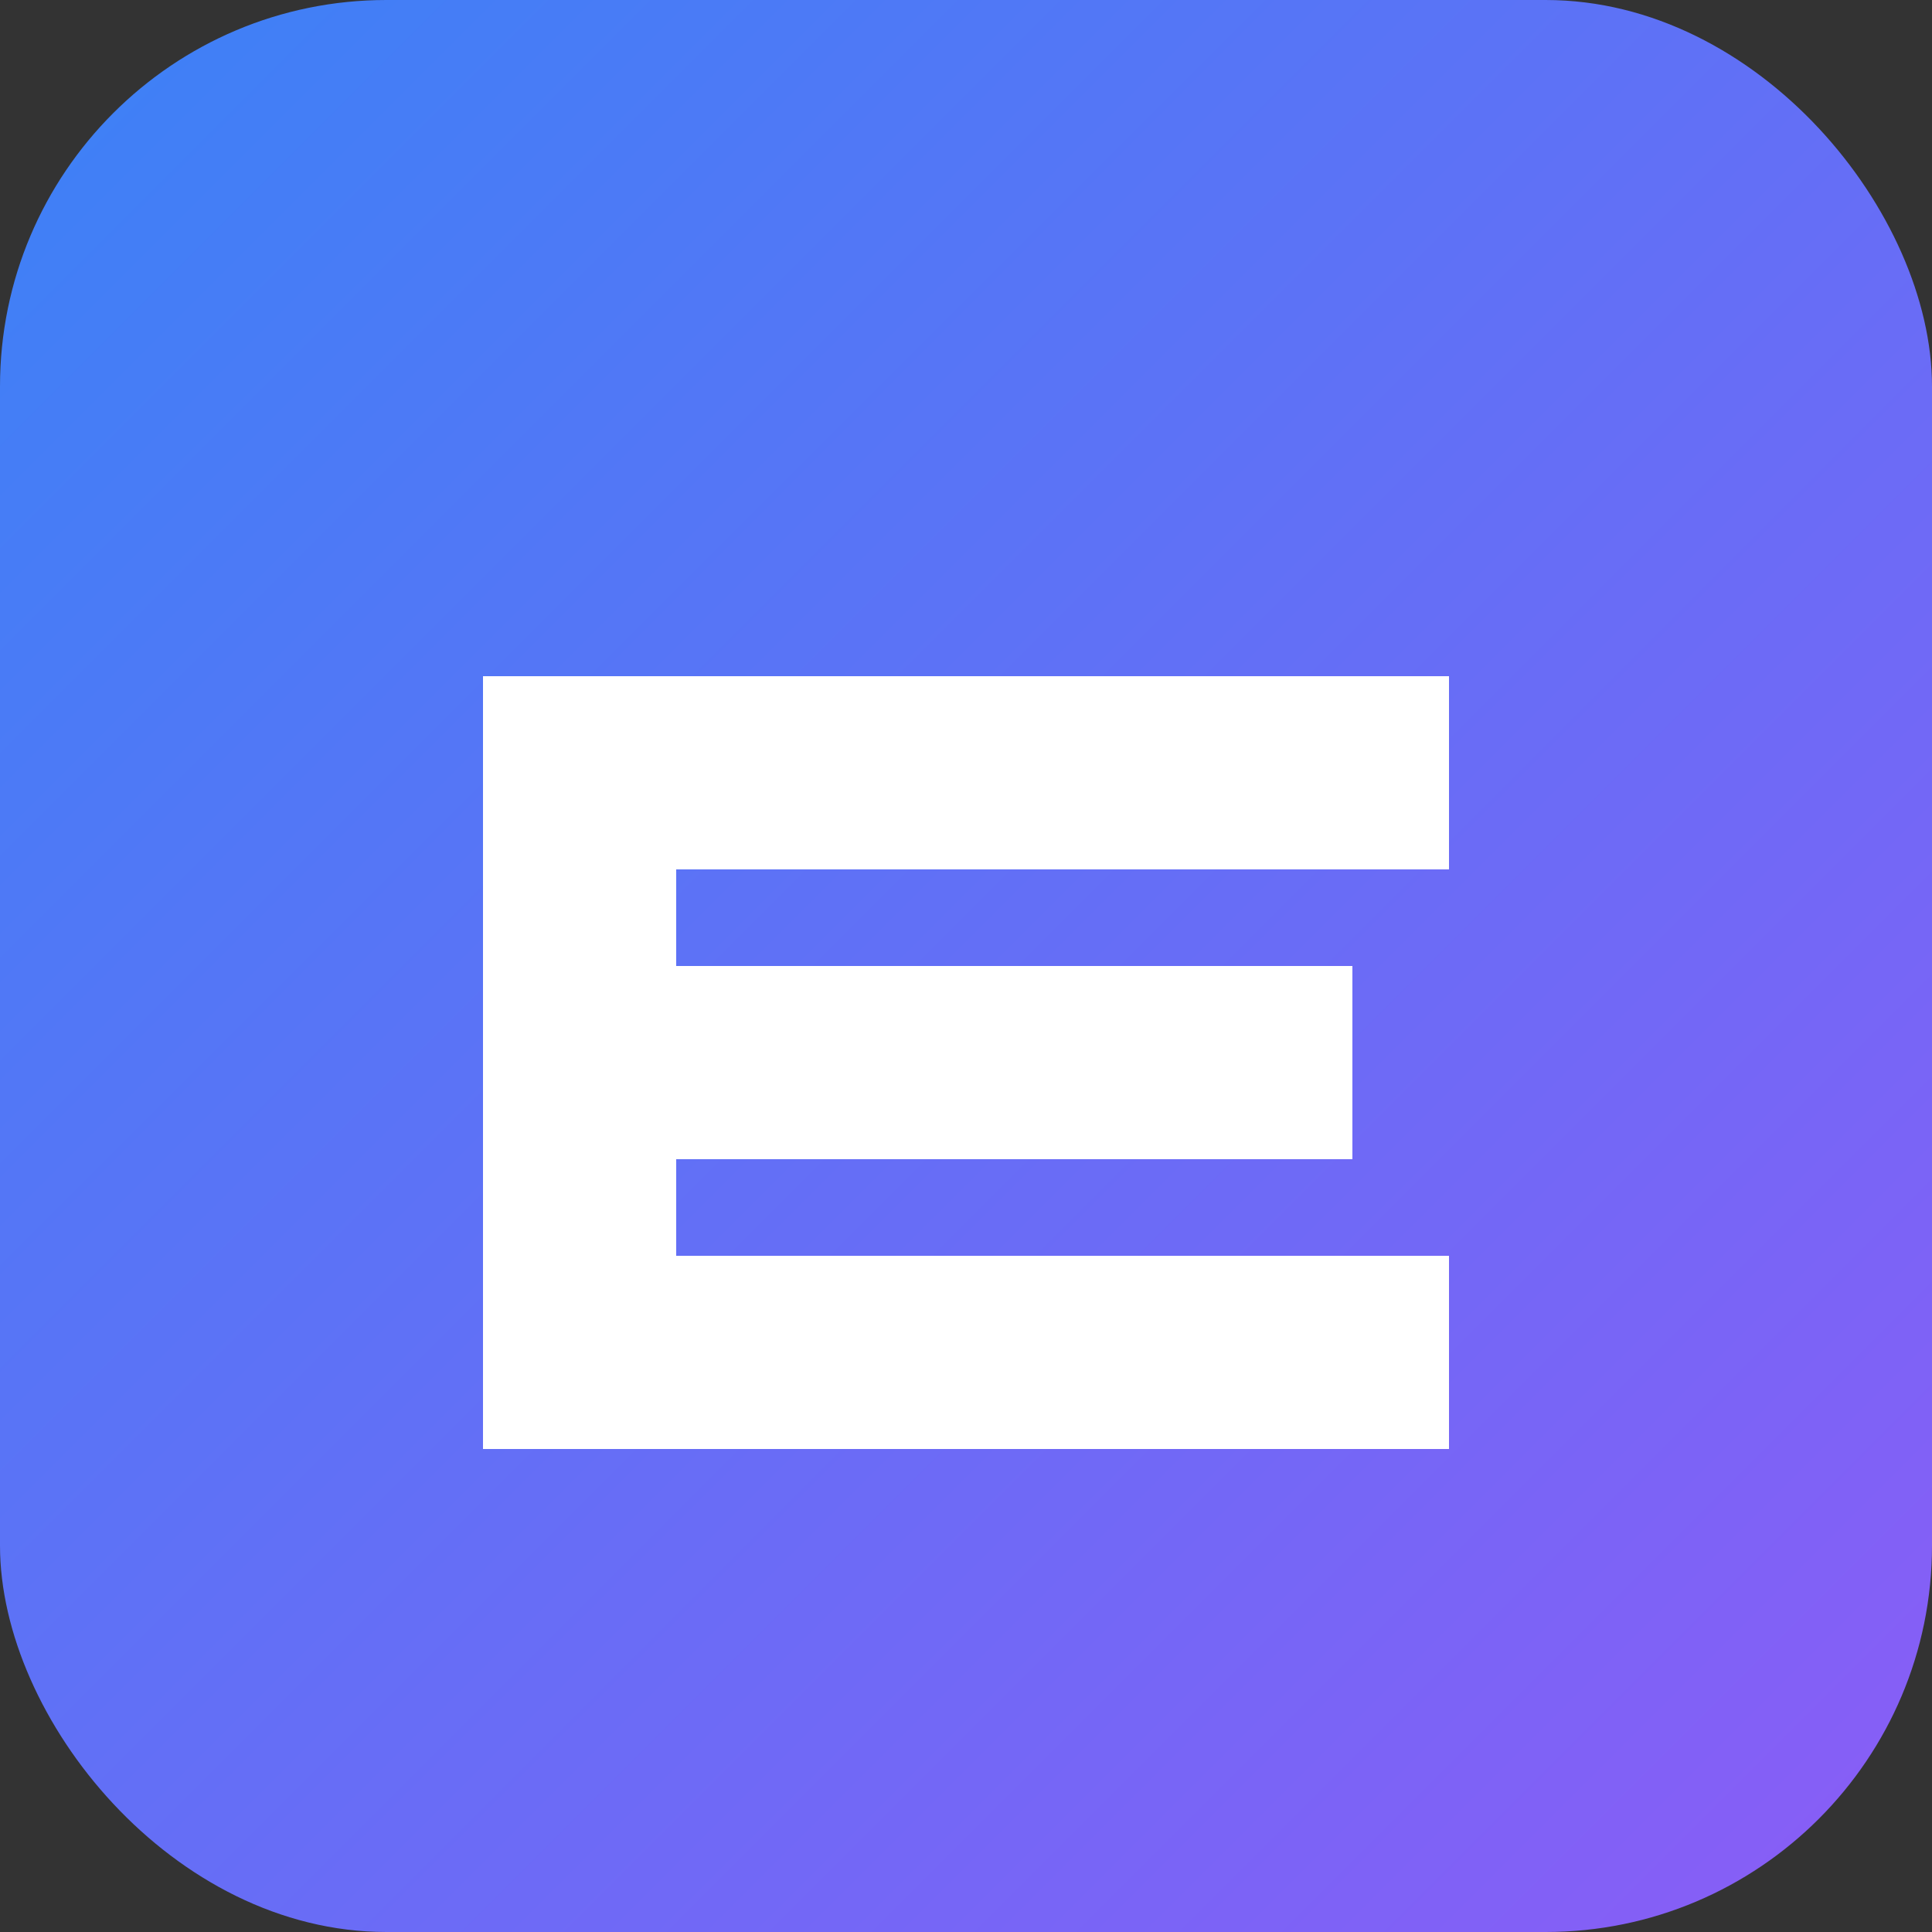
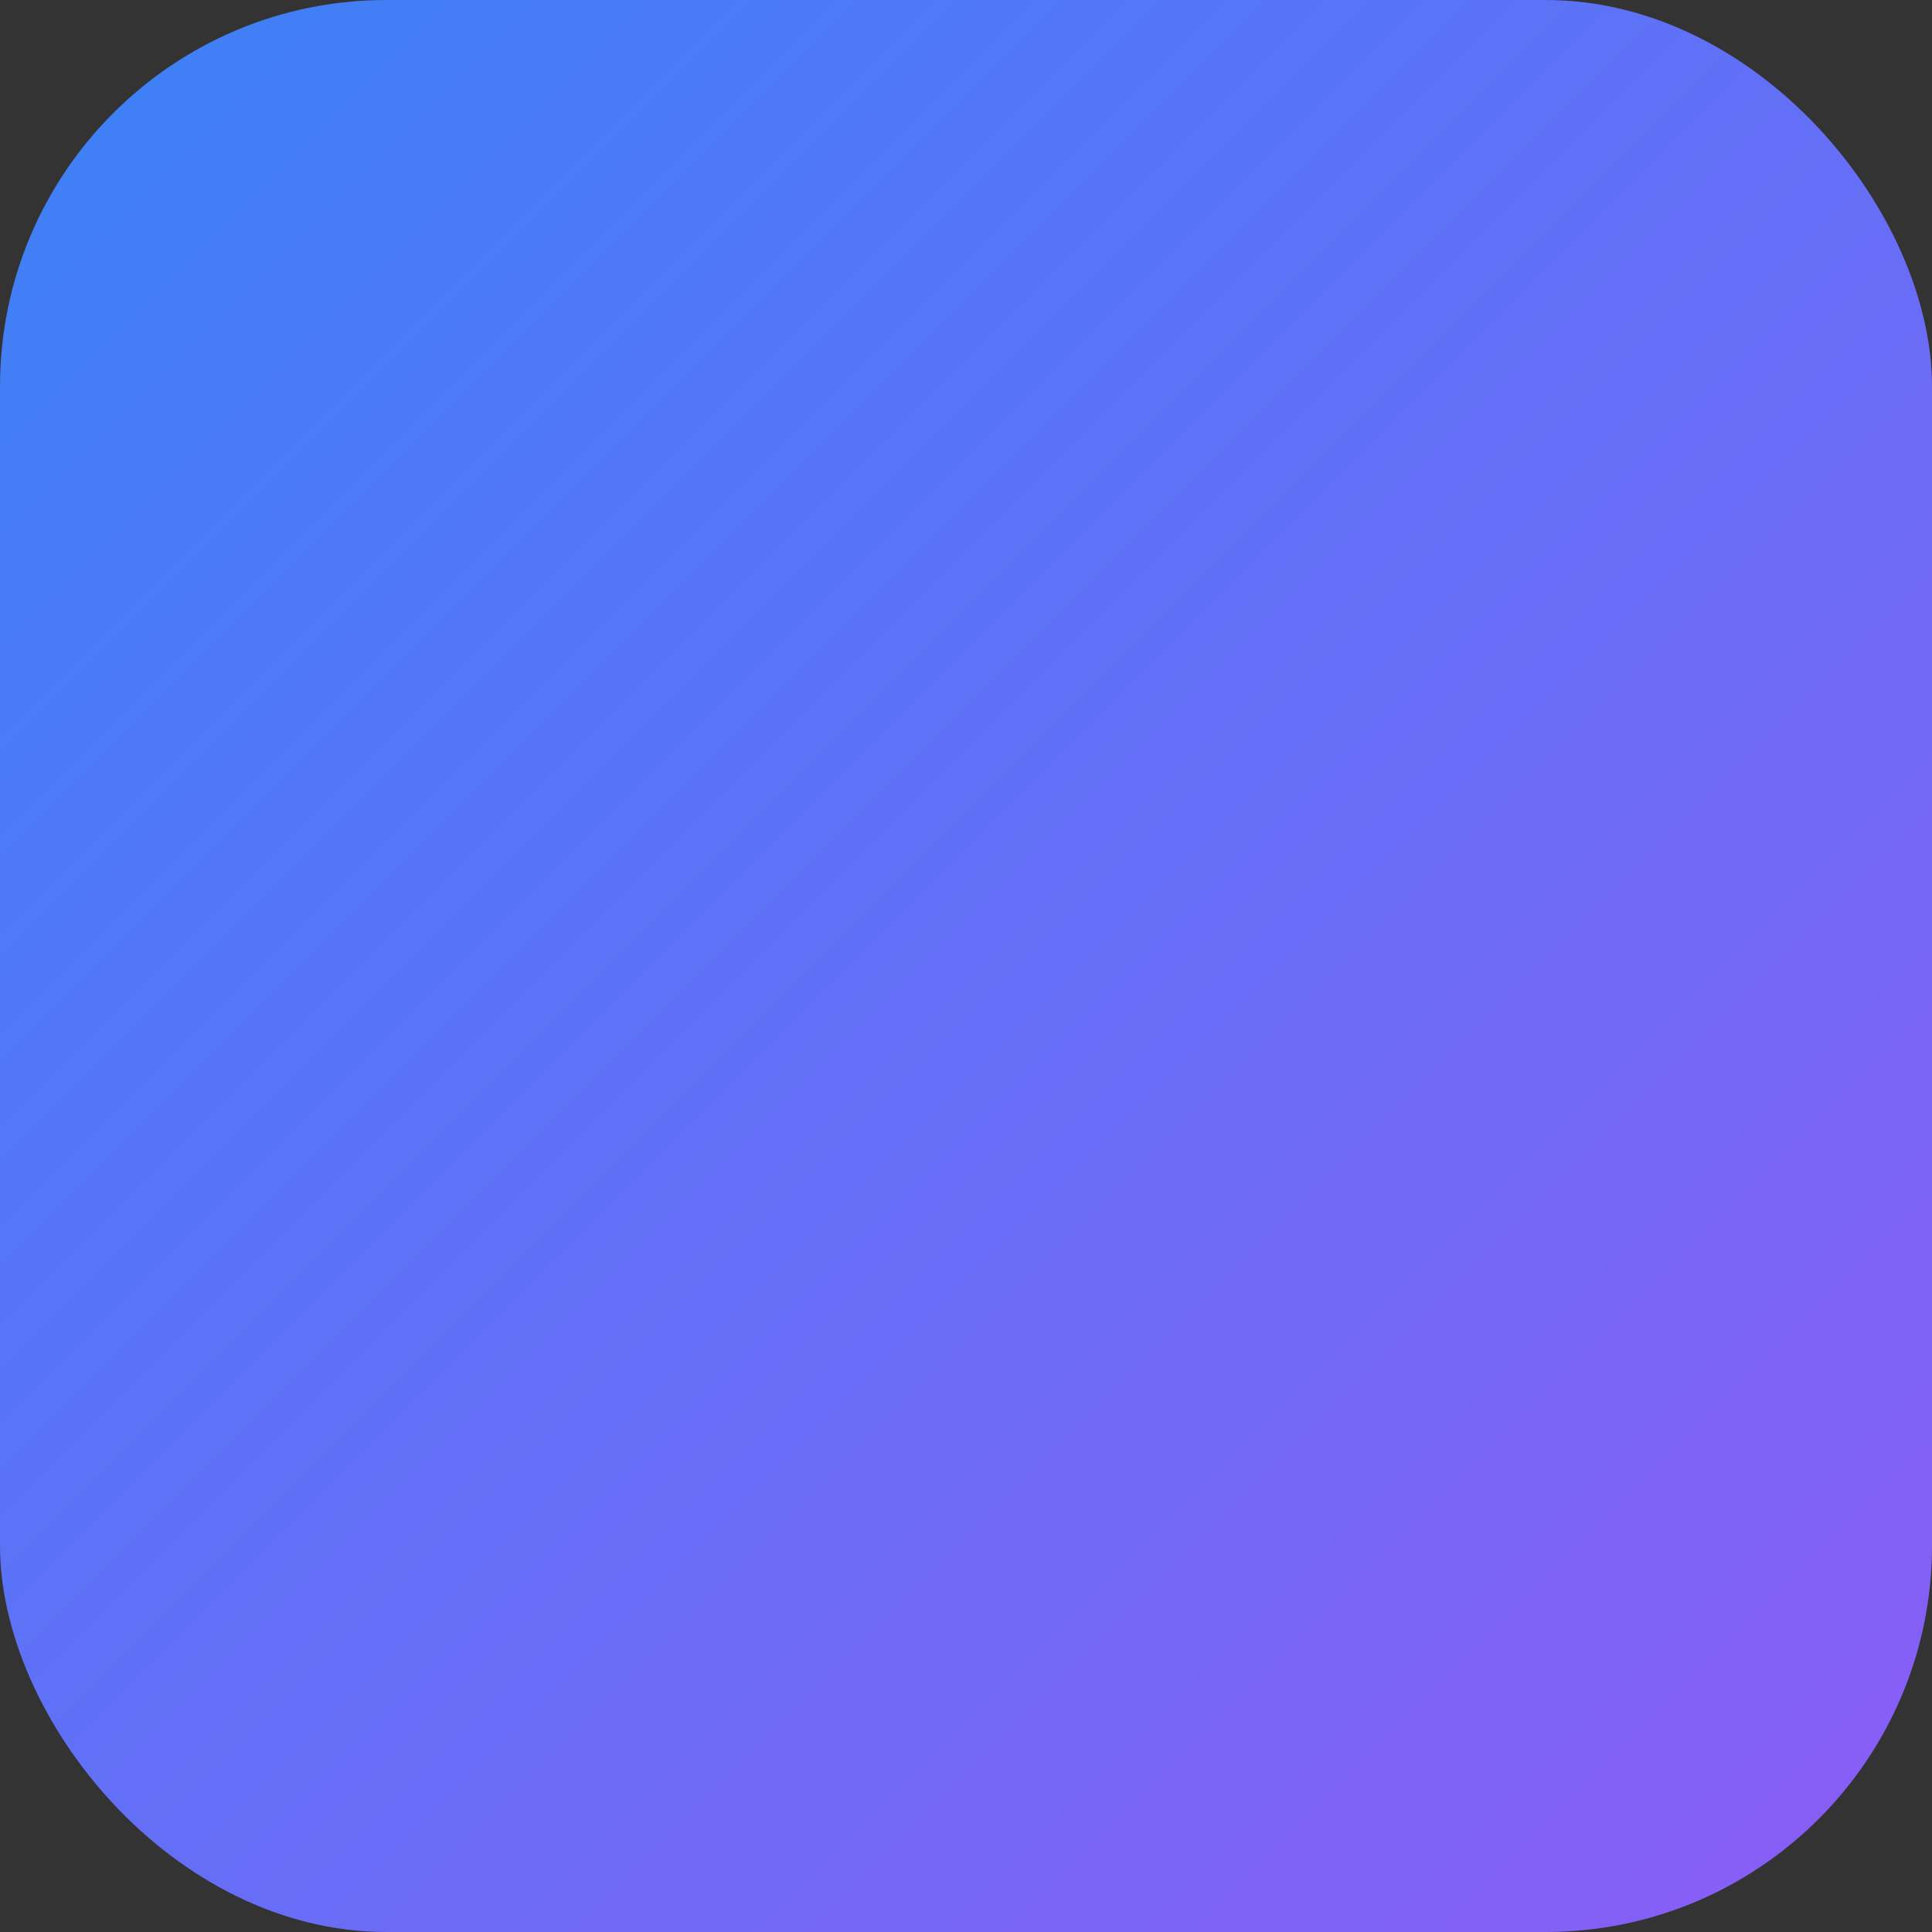
<svg xmlns="http://www.w3.org/2000/svg" viewBox="0 0 100 100" fill="none">
  <rect x="0" y="0" width="100" height="100" fill="#333333" stroke="none" />
  <defs>
    <linearGradient id="gradient" x1="0%" y1="0%" x2="100%" y2="100%">
      <stop offset="0%" style="stop-color:#3B82F6" />
      <stop offset="100%" style="stop-color:#8B5CF6" />
    </linearGradient>
  </defs>
  <rect width="100" height="100" rx="20" fill="url(#gradient)" />
-   <path d="M25 35 L75 35 L75 45 L35 45 L35 50 L70 50 L70 60 L35 60 L35 65 L75 65 L75 75 L25 75 Z" fill="white" />
</svg>